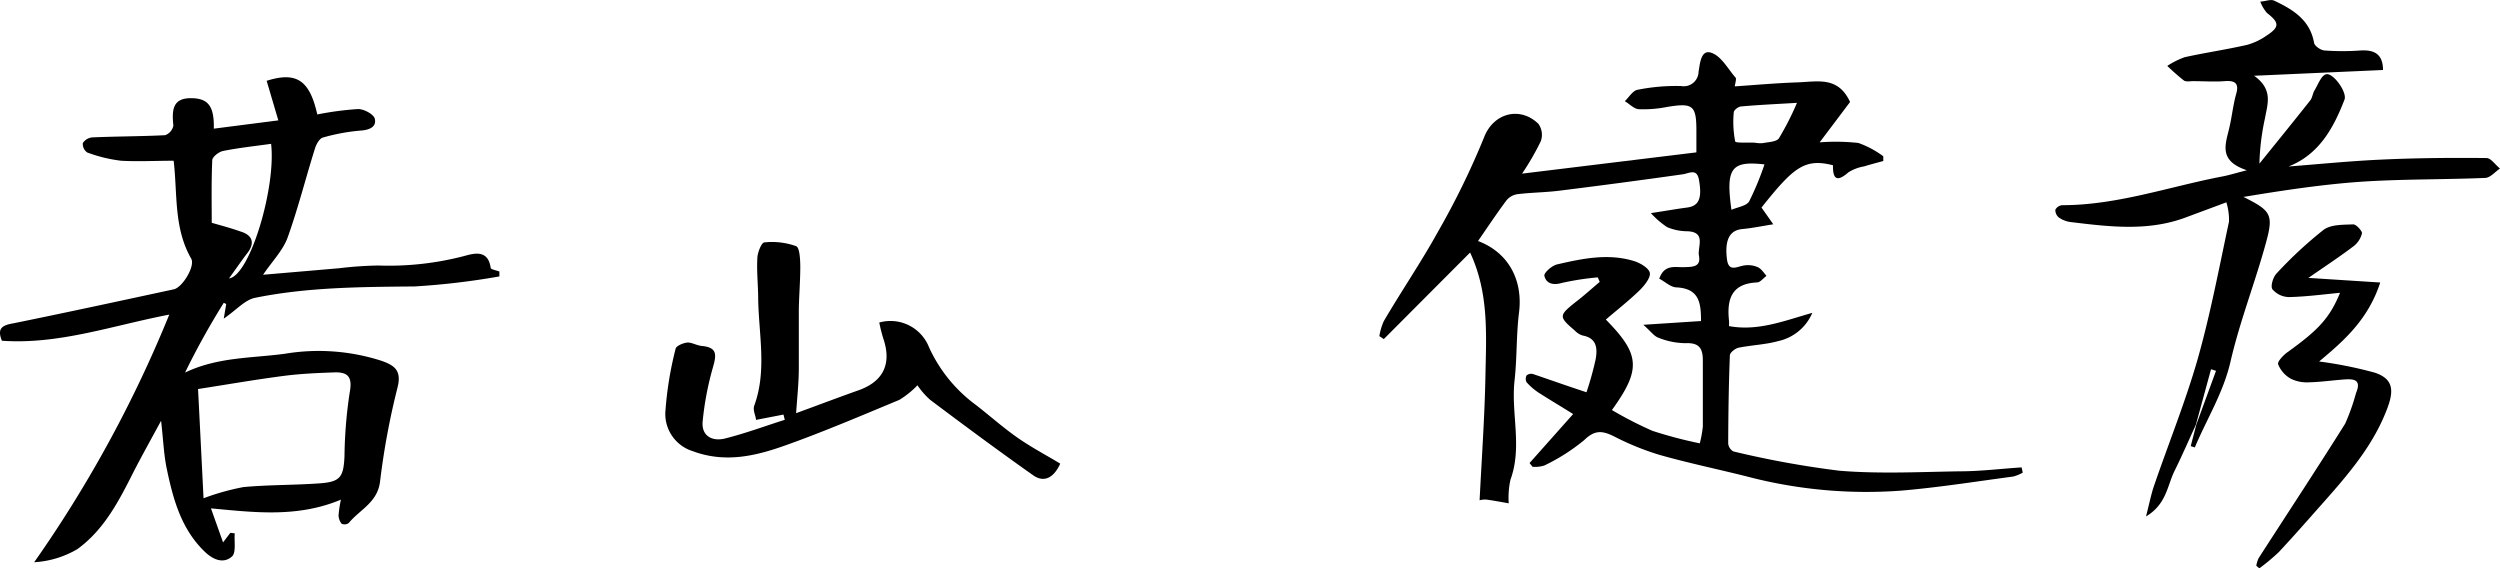
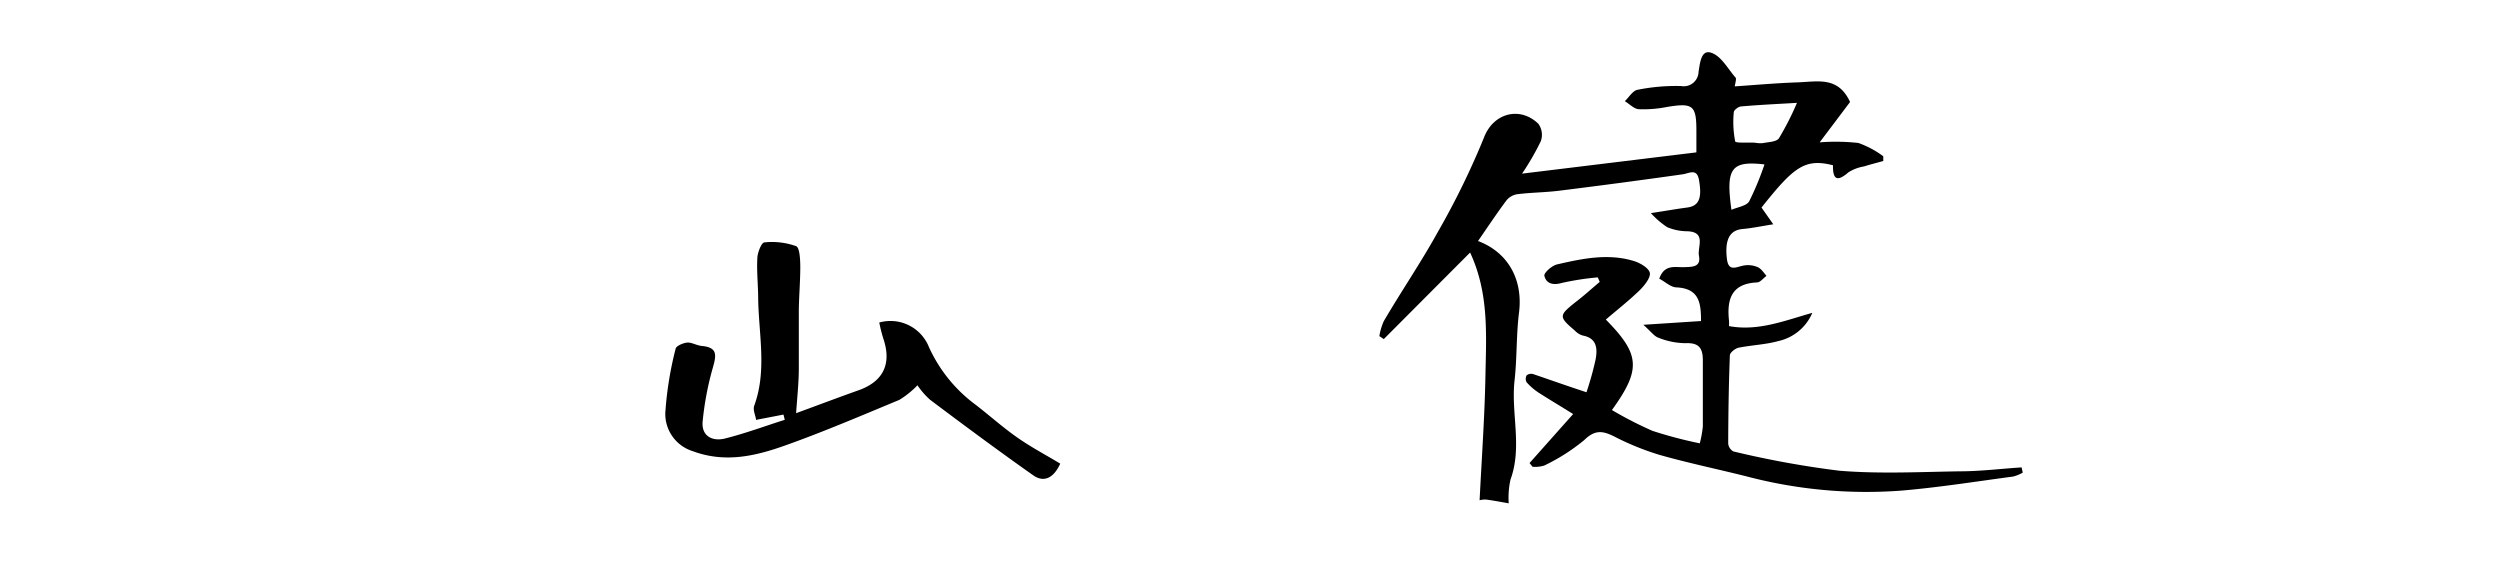
<svg xmlns="http://www.w3.org/2000/svg" width="286.8" height="65.2" viewBox="0 0 286.8 65.2">
  <g id="レイヤー_2" data-name="レイヤー 2">
    <g id="レイヤー_1-2" data-name="レイヤー 1">
      <path d="M182,45a35.58,35.58,0,0,0,1.05-3.77c.22-1.21.17-2.44-1.49-2.74a2.09,2.09,0,0,1-.9-.57c-1.85-1.58-1.84-1.72.06-3.24,1-.76,1.87-1.56,2.8-2.34l-.22-.52a31.41,31.41,0,0,0-4.13.64c-1,.29-1.79.08-2-.82-.07-.34.87-1.18,1.47-1.31,2.9-.67,5.86-1.29,8.82-.38.71.22,1.71.81,1.81,1.36s-.62,1.45-1.18,2c-1.22,1.18-2.57,2.24-3.87,3.35,3.94,4,4.07,5.7.7,10.38a43.64,43.64,0,0,0,4.66,2.39A50,50,0,0,0,195,50.86a12.68,12.68,0,0,0,.35-1.94c0-2.52,0-5,0-7.55,0-1.4-.4-2.07-2-2a8.55,8.55,0,0,1-3.08-.62c-.51-.17-.89-.74-1.75-1.49l6.62-.43c-.06.11,0,.06,0,0,0-2-.16-3.72-2.79-3.86-.67,0-1.31-.64-2-1,.59-1.67,1.8-1.29,2.81-1.32s2,0,1.74-1.33c-.18-1,.89-2.73-1.38-2.79a6,6,0,0,1-2.26-.47,9.73,9.73,0,0,1-1.87-1.61c1.82-.28,3-.49,4.15-.64,1.36-.18,1.74-1.05,1.37-3.15-.24-1.4-1.1-.77-1.9-.66q-7.06,1-14.15,1.88c-1.59.2-3.21.2-4.8.4a2,2,0,0,0-1.24.71c-1.13,1.51-2.18,3.1-3.26,4.66,3.48,1.31,5.18,4.47,4.7,8.22-.32,2.58-.22,5.2-.51,7.78-.42,3.78.91,7.62-.47,11.38a9.69,9.69,0,0,0-.2,2.71c-.87-.15-1.73-.32-2.6-.43a2.57,2.57,0,0,0-.74.08c.24-4.81.58-9.55.67-14.3s.41-9.47-1.76-14.12l-9.9,9.93-.51-.34a6.86,6.86,0,0,1,.51-1.72c2-3.42,4.27-6.74,6.2-10.23a89.87,89.87,0,0,0,5.3-10.85c1.08-2.81,4.13-3.59,6.23-1.56a2.16,2.16,0,0,1,.28,2,29.88,29.88,0,0,1-2.15,3.72l20-2.44V15c0-2.92-.4-3.22-3.37-2.73a13.75,13.75,0,0,1-3.19.26c-.57,0-1.1-.6-1.65-.92.48-.46.91-1.21,1.46-1.31a22.47,22.47,0,0,1,5-.43,1.7,1.7,0,0,0,2-1.64c.17-1,.28-2.57,1.45-2.18s1.9,1.84,2.8,2.86c.1.12,0,.44-.1,1,2.47-.17,4.82-.38,7.18-.46s4.68-.72,6.05,2.25l-3.49,4.63a24,24,0,0,1,4.44.07,10.74,10.74,0,0,1,2.86,1.53l0,.54c-.74.21-1.48.39-2.2.62a4.85,4.85,0,0,0-1.8.68c-1.35,1.18-1.8.74-1.77-.81-3.24-.83-4.52.22-8.2,4.85l1.35,1.92c-1.42.23-2.49.45-3.58.55-1.42.14-2,1.24-1.74,3.4.18,1.59,1.12.9,2,.77a2.79,2.79,0,0,1,1.54.2c.42.19.71.67,1,1-.36.26-.71.74-1.08.75-2.94.13-3.48,1.94-3.22,4.38a4,4,0,0,1,0,.63c3.37.62,6.4-.64,9.56-1.52A5.53,5.53,0,0,1,204,39.13c-1.48.41-3,.45-4.55.76-.39.08-1,.57-1,.88-.13,3.37-.18,6.74-.19,10.11a1.16,1.16,0,0,0,.6.91A109,109,0,0,0,211,54c4.58.38,9.22.14,13.83.07,2.36,0,4.72-.3,7.09-.45l.13.6a4.48,4.48,0,0,1-1.1.45c-4.3.57-8.59,1.26-12.91,1.62a53.86,53.86,0,0,1-17.64-1.63c-3.34-.84-6.72-1.54-10-2.47a30.79,30.79,0,0,1-5.24-2.13c-1.32-.65-2.19-.77-3.41.42a22.37,22.37,0,0,1-4.6,2.93,3.62,3.62,0,0,1-1.34.14l-.34-.43,5-5.62c-1.49-.93-2.75-1.68-4-2.48a7.12,7.12,0,0,1-1.34-1.17.83.83,0,0,1,0-.78.81.81,0,0,1,.74-.16C177.75,43.55,179.69,44.24,182,45Zm24.13-33.2c-2.35.14-4.36.23-6.37.41-.32,0-.85.42-.86.66a11.69,11.69,0,0,0,.16,3.35c.06.22,1.47.1,2.25.15a4.25,4.25,0,0,0,.86.06c.67-.14,1.62-.14,1.91-.57A32,32,0,0,0,206.13,11.84Zm-3.72,7.06c-3.8-.43-4.45.42-3.78,5.21.76-.33,1.76-.45,2.05-1A33.42,33.42,0,0,0,202.41,18.9Z" />
-       <path d="M251.91,48.73c-.81,1.76-1.58,3.54-2.44,5.28s-.92,3.82-3.28,5.24c.38-1.48.58-2.52.92-3.52,1.66-4.84,3.59-9.6,5-14.51,1.47-5.19,2.47-10.51,3.6-15.79a6.88,6.88,0,0,0-.3-2.22L250.6,25c-4.31,1.56-8.7,1-13.09.47a3,3,0,0,1-1.32-.52,1.1,1.1,0,0,1-.4-.89,1,1,0,0,1,.77-.52c6.34,0,12.29-2.13,18.41-3.3.69-.13,1.36-.34,2.79-.71-3.36-1.11-2.41-3.06-2-4.93.3-1.27.42-2.58.78-3.84s-.2-1.54-1.35-1.45-2.4,0-3.6,0c-.36,0-.81.1-1.06-.08a24.94,24.94,0,0,1-1.9-1.67,9.57,9.57,0,0,1,2-1c2.37-.52,4.77-.87,7.14-1.41A7.26,7.26,0,0,0,260,4.1c1.54-1,1.5-1.5.07-2.61A4.22,4.22,0,0,1,259.3.18c.53,0,1.16-.3,1.58-.11,2.13,1,4.12,2.19,4.59,4.84.06.37.76.85,1.2.88a28.6,28.6,0,0,0,4.14,0c1.58-.09,2.56.42,2.57,2.24l-14.79.66c2.22,1.59,1.53,3.25,1.26,4.82a27.51,27.51,0,0,0-.65,5.26c1.95-2.41,3.91-4.82,5.83-7.25.25-.32.28-.8.49-1.15.41-.67.77-1.72,1.33-1.85.82-.2,2.44,2.08,2.11,2.91-1.27,3.3-2.95,6.31-6.42,7.67,3.51-.27,7.17-.64,10.84-.8,3.95-.18,7.92-.21,11.87-.17.52,0,1,.78,1.55,1.2-.56.38-1.11,1.05-1.68,1.08-4.81.2-9.63.12-14.43.45-4.46.32-8.89,1-13.32,1.73,3.17,1.59,3.48,2,2.57,5.3-1.25,4.56-3,9-4.06,13.61-.83,3.58-2.72,6.56-4.09,9.83l-.47-.15c.21-.82.43-1.64.64-2.46q1.13-3.09,2.26-6.18l-.57-.18Z" />
-       <path d="M266.05,41.47a46.61,46.61,0,0,1,6.41,1.29c2,.68,2.19,1.91,1.49,3.87-1.55,4.29-4.44,7.66-7.4,11-1.7,1.91-3.38,3.84-5.13,5.71a23.63,23.63,0,0,1-2.23,1.86l-.35-.3a3.53,3.53,0,0,1,.27-.87c3.31-5.14,6.68-10.25,9.93-15.43a24.11,24.11,0,0,0,1.24-3.5c.65-1.53-.21-1.65-1.33-1.57-1.37.1-2.73.3-4.09.33a4.12,4.12,0,0,1-2.07-.42,3.31,3.31,0,0,1-1.44-1.64c-.11-.33.61-1.07,1.1-1.42,3.54-2.54,4.82-3.92,6-6.79-2,.19-3.93.45-5.85.49a2.54,2.54,0,0,1-1.91-.9c-.24-.35.08-1.41.49-1.82a46.91,46.91,0,0,1,5.39-5c.84-.62,2.24-.57,3.4-.62.34,0,1,.74,1,1a2.64,2.64,0,0,1-1,1.53c-1.57,1.19-3.22,2.27-5.15,3.61l8.24.53C271.65,36.74,268.78,39.18,266.05,41.47Z" />
      <g id="RA9AJs">
-         <path d="M19.42,36.09c-6.55,1.26-12.66,3.46-19.2,3-.6-1.45.08-1.79,1.32-2,6.14-1.25,12.27-2.58,18.4-3.9,1-.22,2.47-2.67,2-3.51-2-3.48-1.58-7.34-2-11.08,0-.12-.08-.23-.05-.16-2.06,0-4.06.11-6,0A16.82,16.82,0,0,1,10,17.49a1.2,1.2,0,0,1-.5-1.07,1.44,1.44,0,0,1,1.1-.66c2.78-.12,5.56-.11,8.34-.25a1.47,1.47,0,0,0,.95-1.1c-.18-1.79-.13-3.26,2.27-3.14,1.77.08,2.42,1,2.37,3.49l7.4-.95L30.59,9.27c3.42-1.08,4.93-.08,5.81,3.86a35.65,35.65,0,0,1,4.69-.62c.67,0,1.8.61,1.91,1.12.21.92-.6,1.28-1.62,1.35a22.25,22.25,0,0,0-4.34.8c-.39.11-.75.76-.9,1.23C35.07,20.42,34.2,23.89,33,27.24c-.54,1.49-1.77,2.73-2.82,4.28l8.75-.75a42.33,42.33,0,0,1,4.48-.31,34.24,34.24,0,0,0,9.77-1.07c1.08-.29,2.8-.86,3.11,1.33,0,.19.65.29,1,.43v.56a84.52,84.52,0,0,1-9.71,1.15c-6.15.06-12.3.08-18.34,1.31-1.15.24-2.12,1.39-3.57,2.38l.28-1.67a2.34,2.34,0,0,0-.28-.14,87.93,87.93,0,0,0-4.44,8C25,40.94,28.88,41.1,32.7,40.58a23.55,23.55,0,0,1,11.06.81c1.48.52,2.35,1.1,1.84,3.08a85.32,85.32,0,0,0-2,10.77c-.29,2.42-2.34,3.23-3.59,4.76a.82.82,0,0,1-.81.09,1.56,1.56,0,0,1-.36-1,14.06,14.06,0,0,1,.27-1.77c-5,2.09-9.92,1.46-14.91,1l1.39,3.9.84-1.1.5.07c-.08.91.18,2.21-.32,2.65-.93.83-2.09.43-3.08-.51-2.72-2.59-3.65-6-4.38-9.46-.36-1.68-.42-3.42-.67-5.6-1.16,2.14-2.16,3.93-3.1,5.75C13.69,57.37,12,60.73,8.87,63A11.06,11.06,0,0,1,3.92,64.5,143.27,143.27,0,0,0,19.42,36.09Zm3.3,8.54c.22,4.29.42,8.33.63,12.53a27.93,27.93,0,0,1,4.56-1.28c2.91-.27,5.84-.22,8.76-.43,2.38-.17,2.74-.72,2.85-3.12a52.37,52.37,0,0,1,.6-7.32c.33-1.74-.18-2.34-1.75-2.29-1.94.07-3.88.15-5.8.4C29.34,43.54,26.13,44.1,22.72,44.63ZM31.1,16.5c-1.91.27-3.73.46-5.51.82-.48.09-1.23.68-1.24,1.06-.11,2.53-.06,5.06-.06,7.18,1.34.38,2.33.65,3.31,1,1.39.42,1.66,1.33.78,2.47-.68.88-1.3,1.8-2.11,2.91C28.68,31.63,31.69,21.43,31.1,16.5Z" />
        <path d="M121.63,53.19c-.75,1.65-1.87,2.21-3.11,1.33-4-2.82-7.91-5.72-11.81-8.65a9,9,0,0,1-1.46-1.67,10.32,10.32,0,0,1-2.07,1.67C98.8,47.69,94.43,49.56,90,51.13c-3.38,1.2-6.85,2-10.52.63A4.47,4.47,0,0,1,76.35,47a40,40,0,0,1,1.16-7c.07-.32.86-.66,1.34-.7s1.1.34,1.67.39c1.88.17,1.64,1.14,1.24,2.55a34.69,34.69,0,0,0-1.15,6.08c-.17,1.68,1.07,2.33,2.5,2,2.34-.58,4.62-1.43,6.92-2.16l-.15-.6-3.15.61c0-.39-.4-1.11-.2-1.64,1.46-4,.52-8.12.45-12.19,0-1.56-.18-3.12-.1-4.67,0-.66.47-1.83.8-1.86a8.17,8.17,0,0,1,3.65.43c.41.16.47,1.51.48,2.33,0,1.64-.14,3.28-.17,4.93,0,2.23,0,4.47,0,6.7,0,1.76-.2,3.52-.31,5.2,2.4-.88,4.71-1.75,7-2.57,3-1,4-3.07,3-6a18.13,18.13,0,0,1-.46-1.83,4.75,4.75,0,0,1,5.7,2.82A16.89,16.89,0,0,0,112,46.49c1.58,1.23,3.07,2.56,4.7,3.7S120,52.2,121.63,53.19Z" />
      </g>
    </g>
  </g>
</svg>